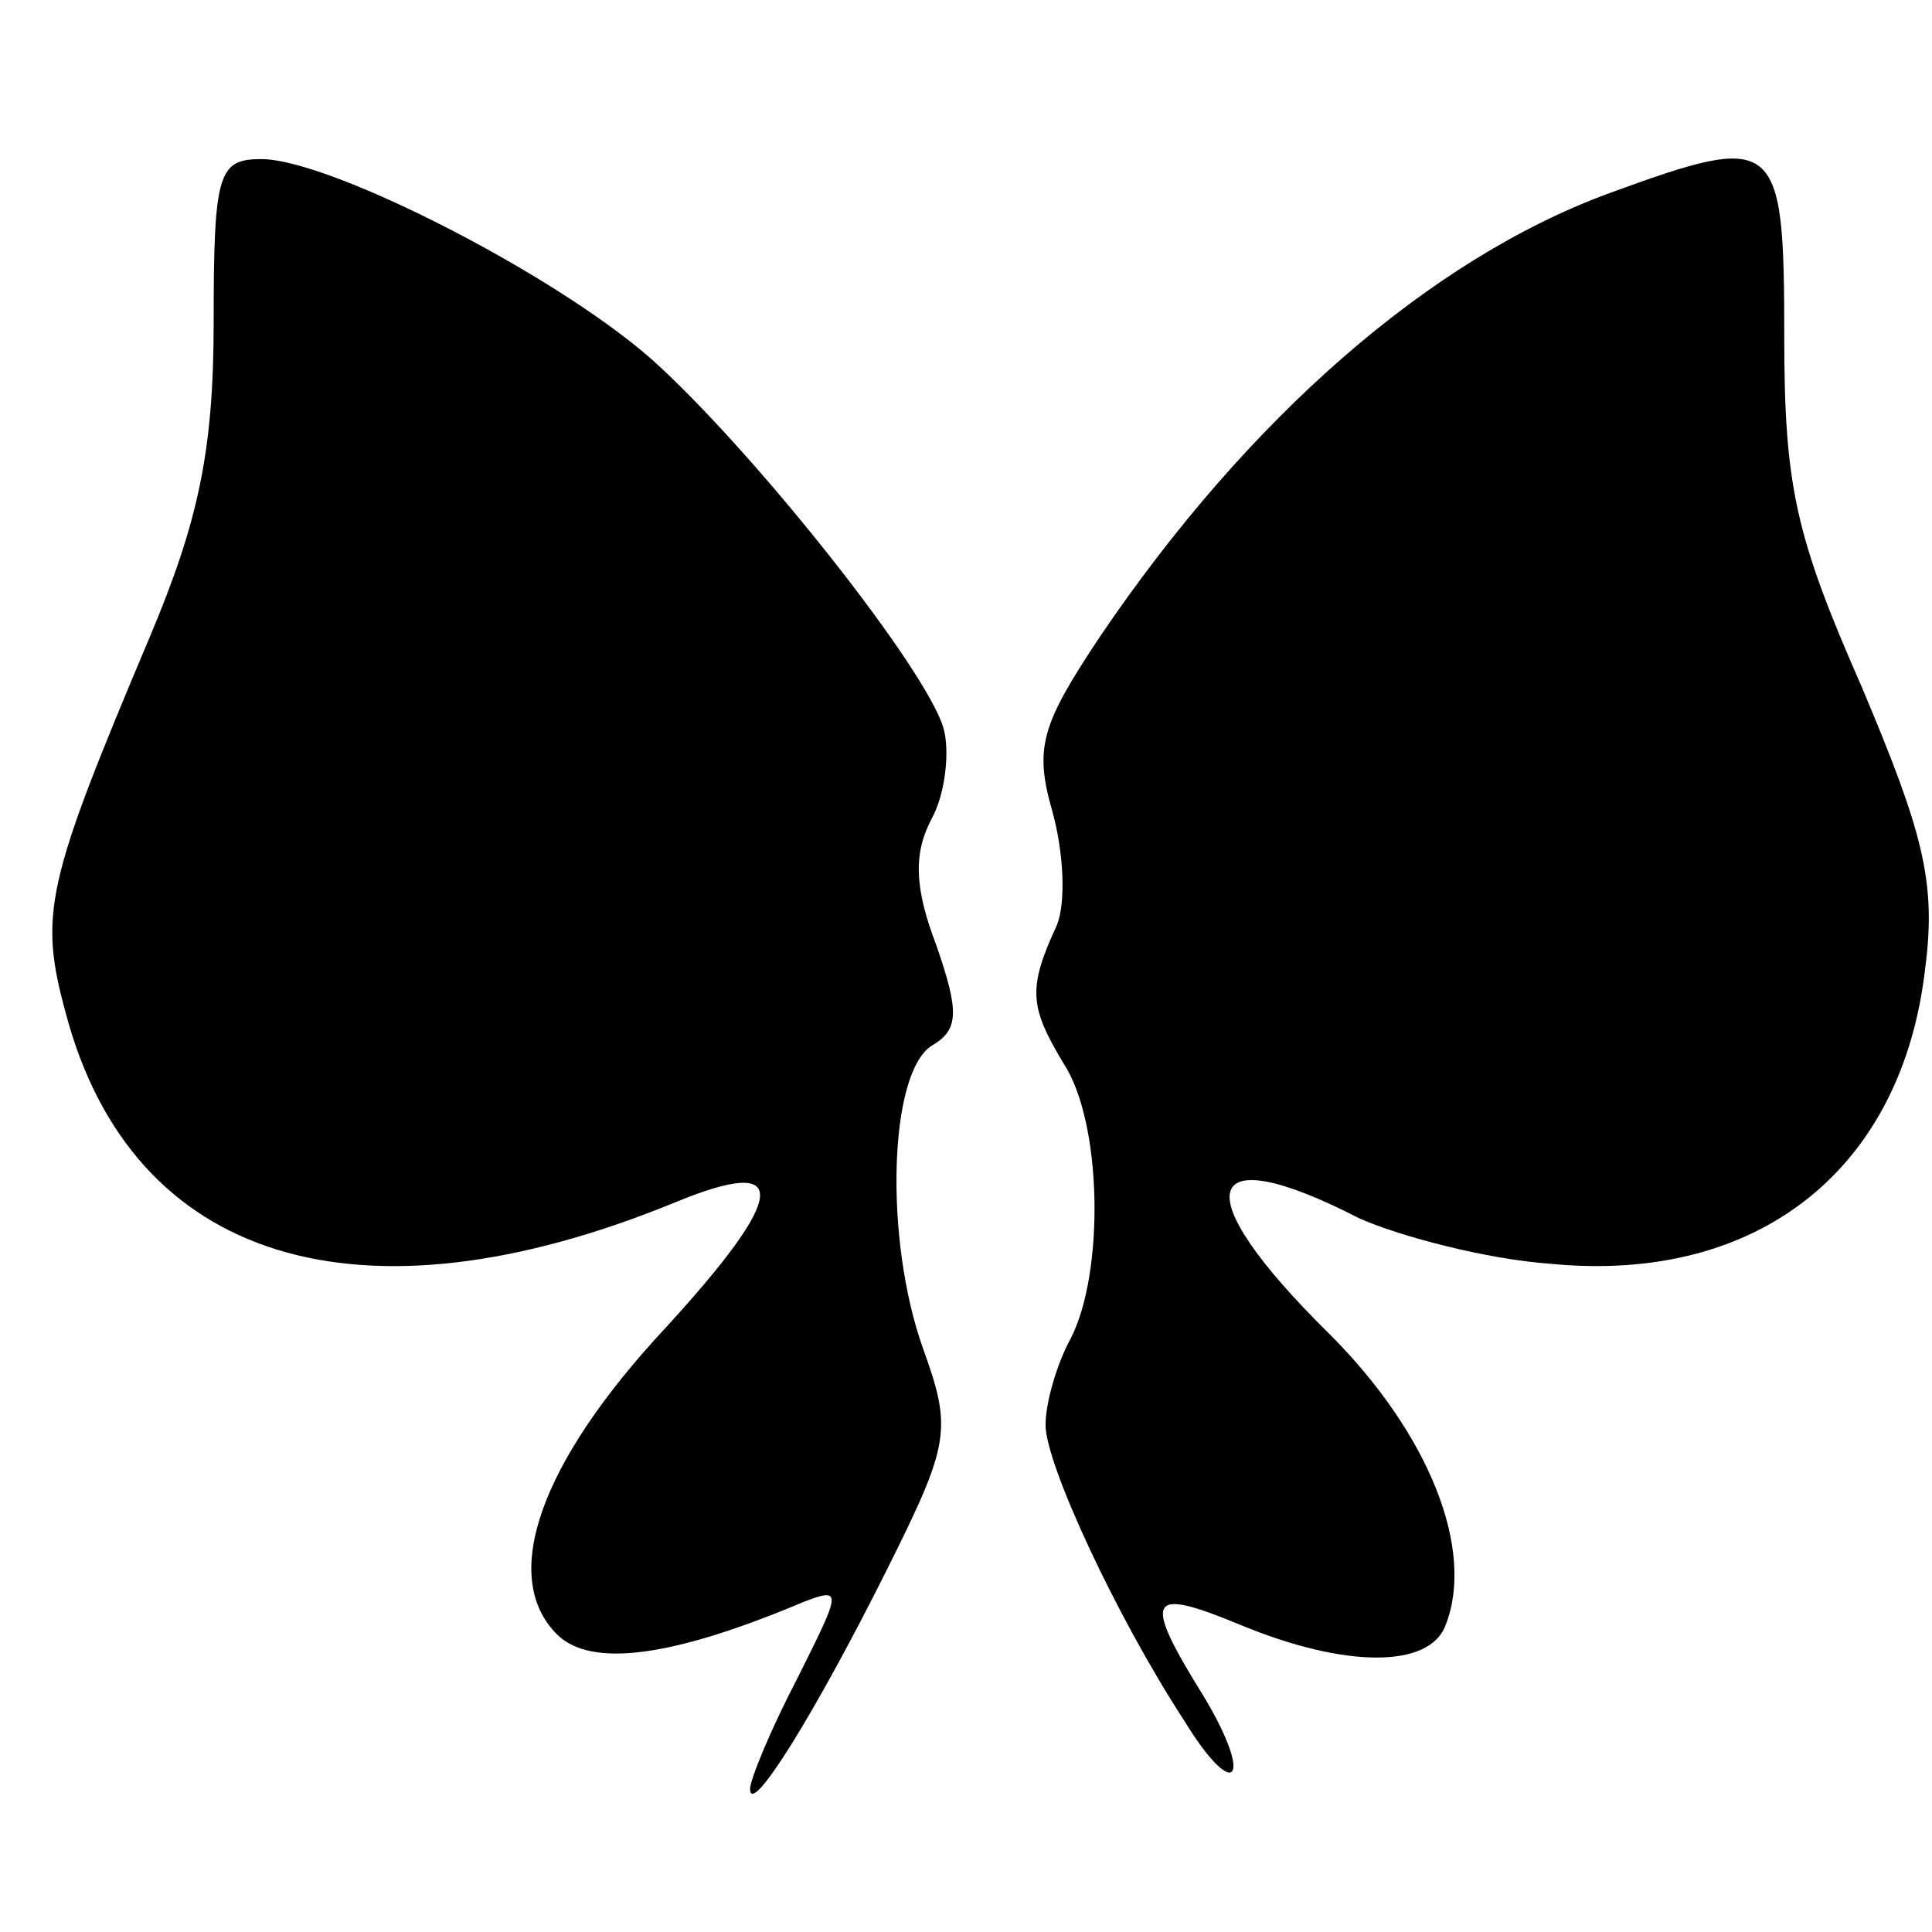
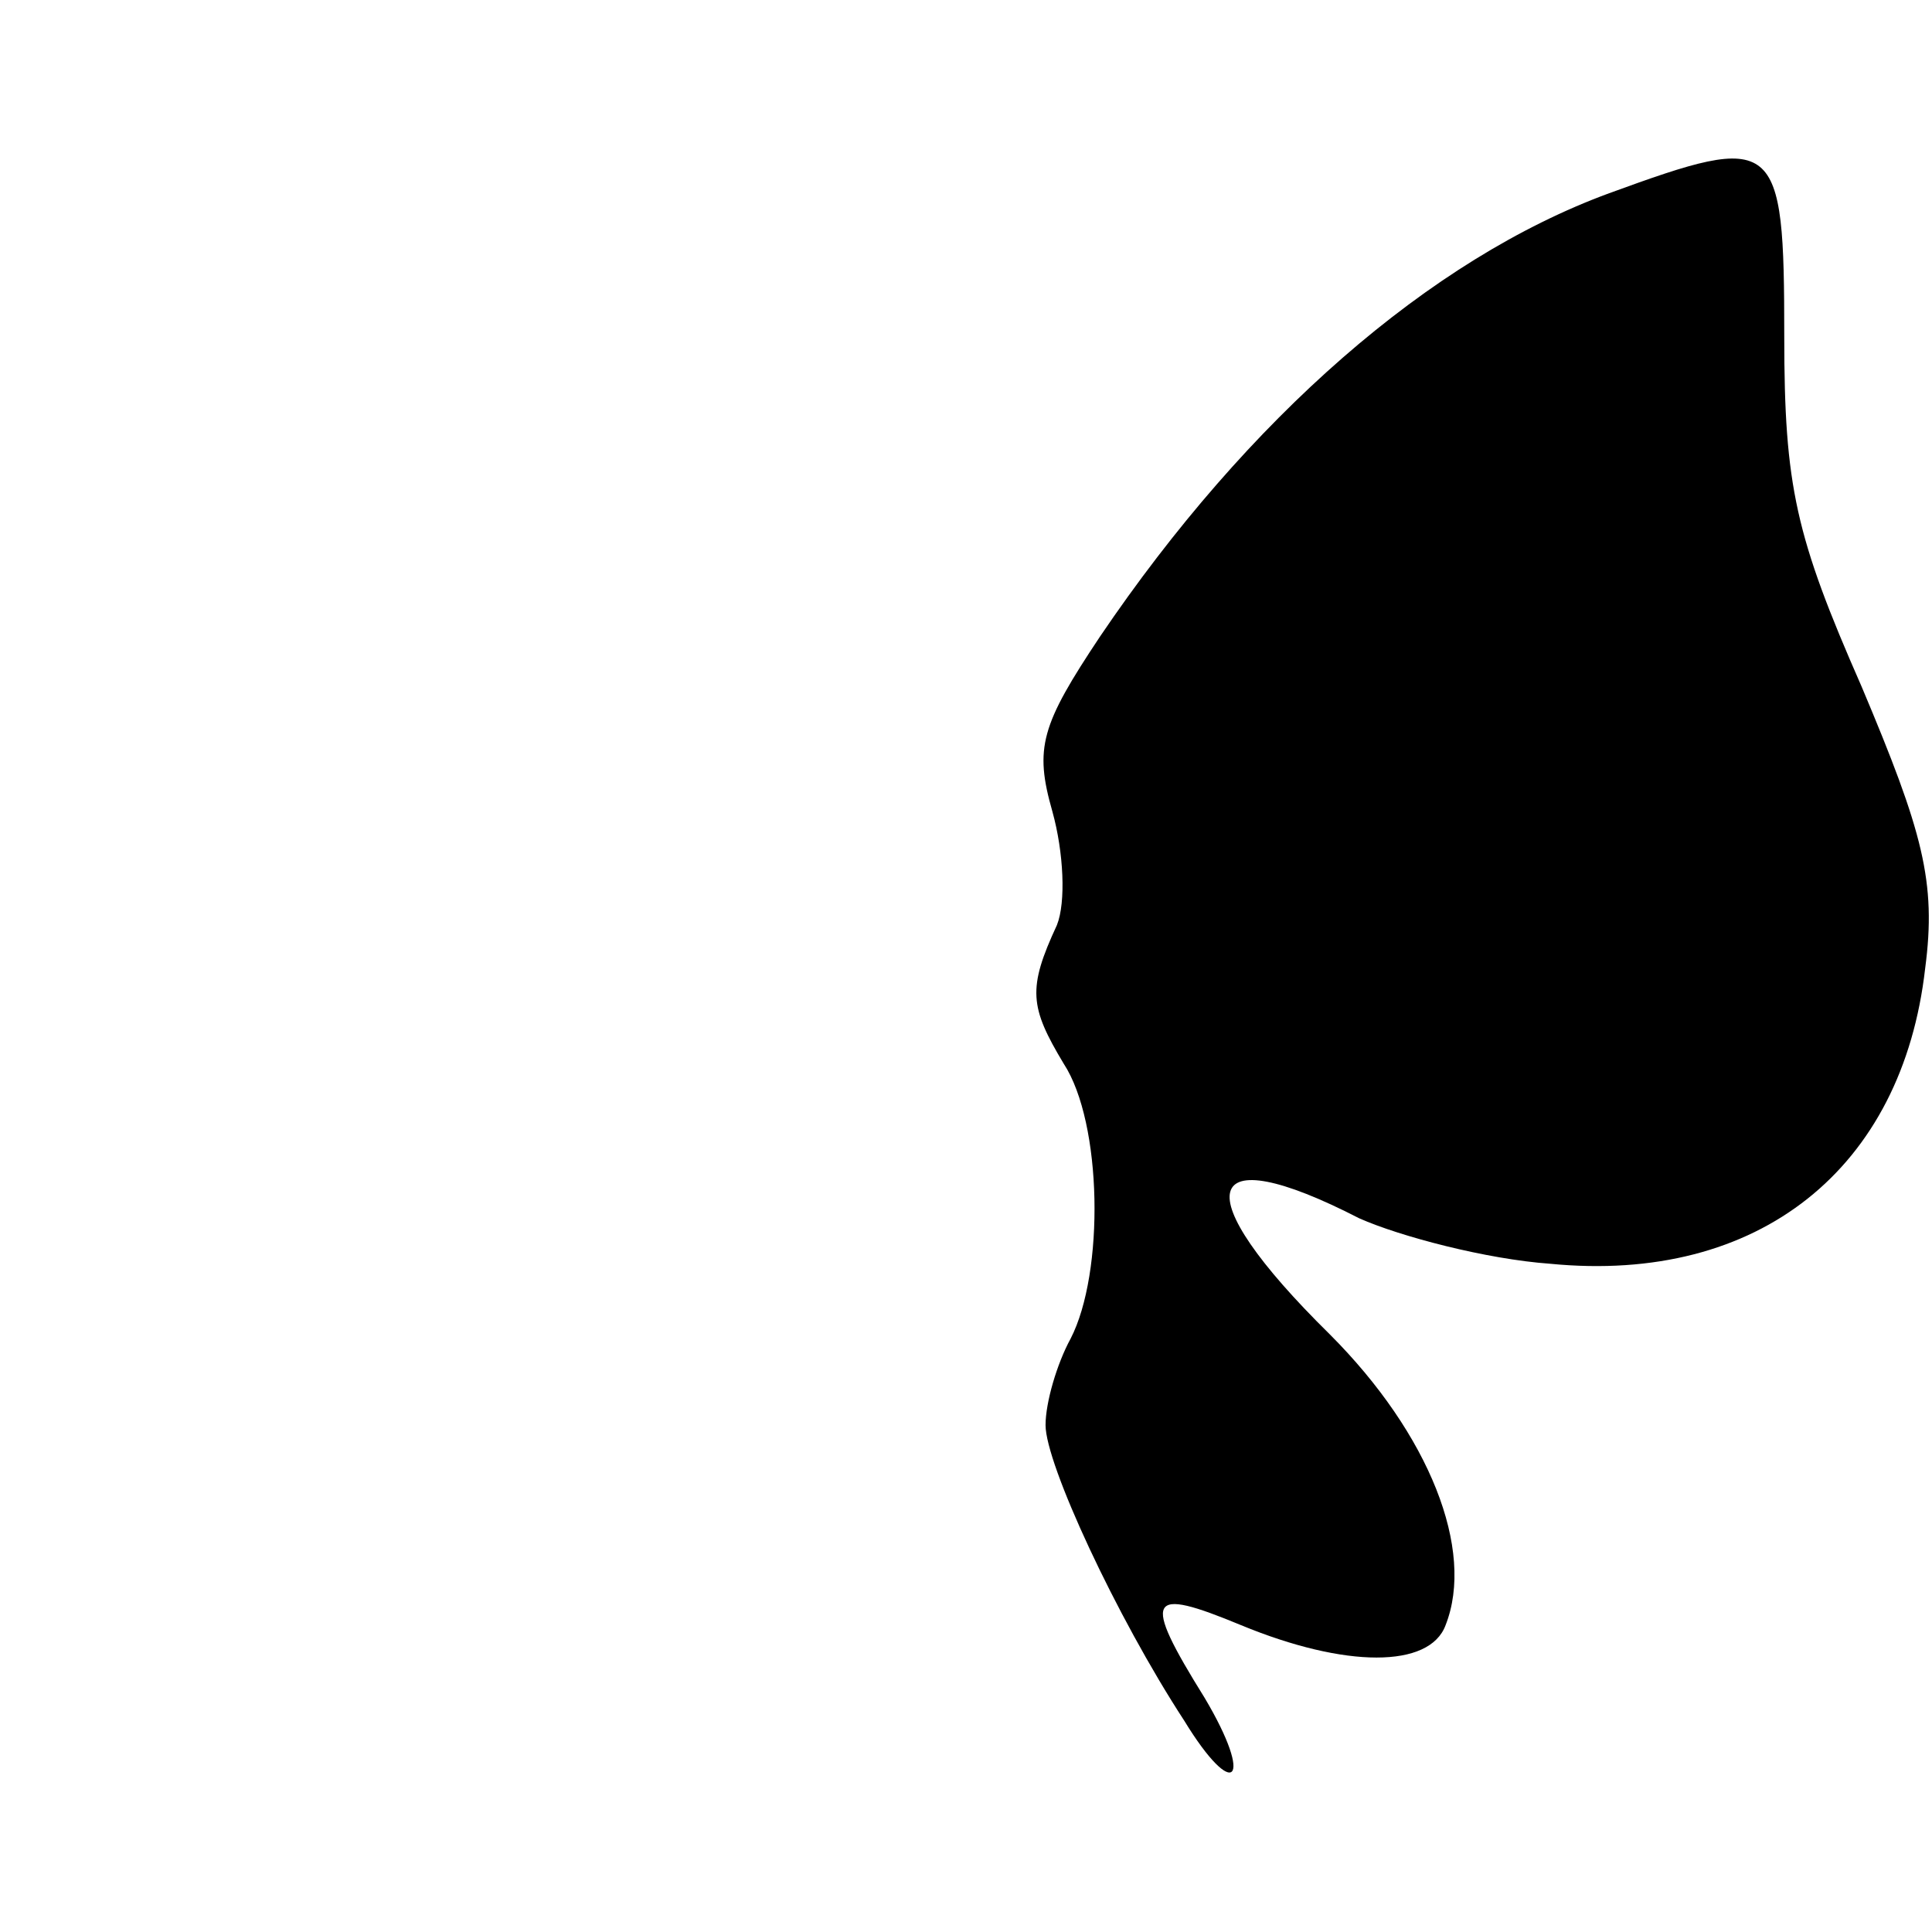
<svg xmlns="http://www.w3.org/2000/svg" version="1.0" width="85pt" height="85pt" viewBox="0 0 85 85" preserveAspectRatio="xMidYMid meet">
  <g transform="translate(0,85) scale(0.1,-0.1)" fill="#000000" stroke="none">
-     <path d="M94 708 c0 -57 -7 -88 -28 -138 -46 -109 -49 -122 -37 -166 29 -109 129 -140 268 -83 51 21 50 4 -4 -55 -56 -60 -73 -110 -48 -135 15 -15 51 -10 108 14 18 7 17 5 -2 -33 -12 -23 -21 -45 -21 -49 0 -13 29 34 60 96 28 56 29 62 16 98 -17 48 -15 121 4 133 12 7 12 15 2 44 -10 26 -10 41 -2 56 6 11 8 30 5 40 -8 26 -79 116 -124 158 -40 38 -145 92 -176 92 -19 0 -21 -6 -21 -72z" />
    <path d="M708 765 c-79 -29 -159 -99 -224 -195 -26 -39 -29 -49 -21 -77 5 -18 6 -40 2 -50 -13 -28 -12 -36 3 -61 17 -26 18 -92 3 -121 -6 -11 -11 -28 -11 -38 0 -17 31 -84 61 -130 22 -36 31 -27 9 10 -28 45 -25 49 16 32 46 -19 83 -19 90 0 13 33 -7 84 -51 128 -64 63 -57 87 13 51 18 -8 56 -18 84 -20 92 -9 155 42 165 130 5 38 -1 60 -28 124 -29 66 -34 88 -34 154 0 88 -3 90 -77 63z" />
  </g>
</svg>